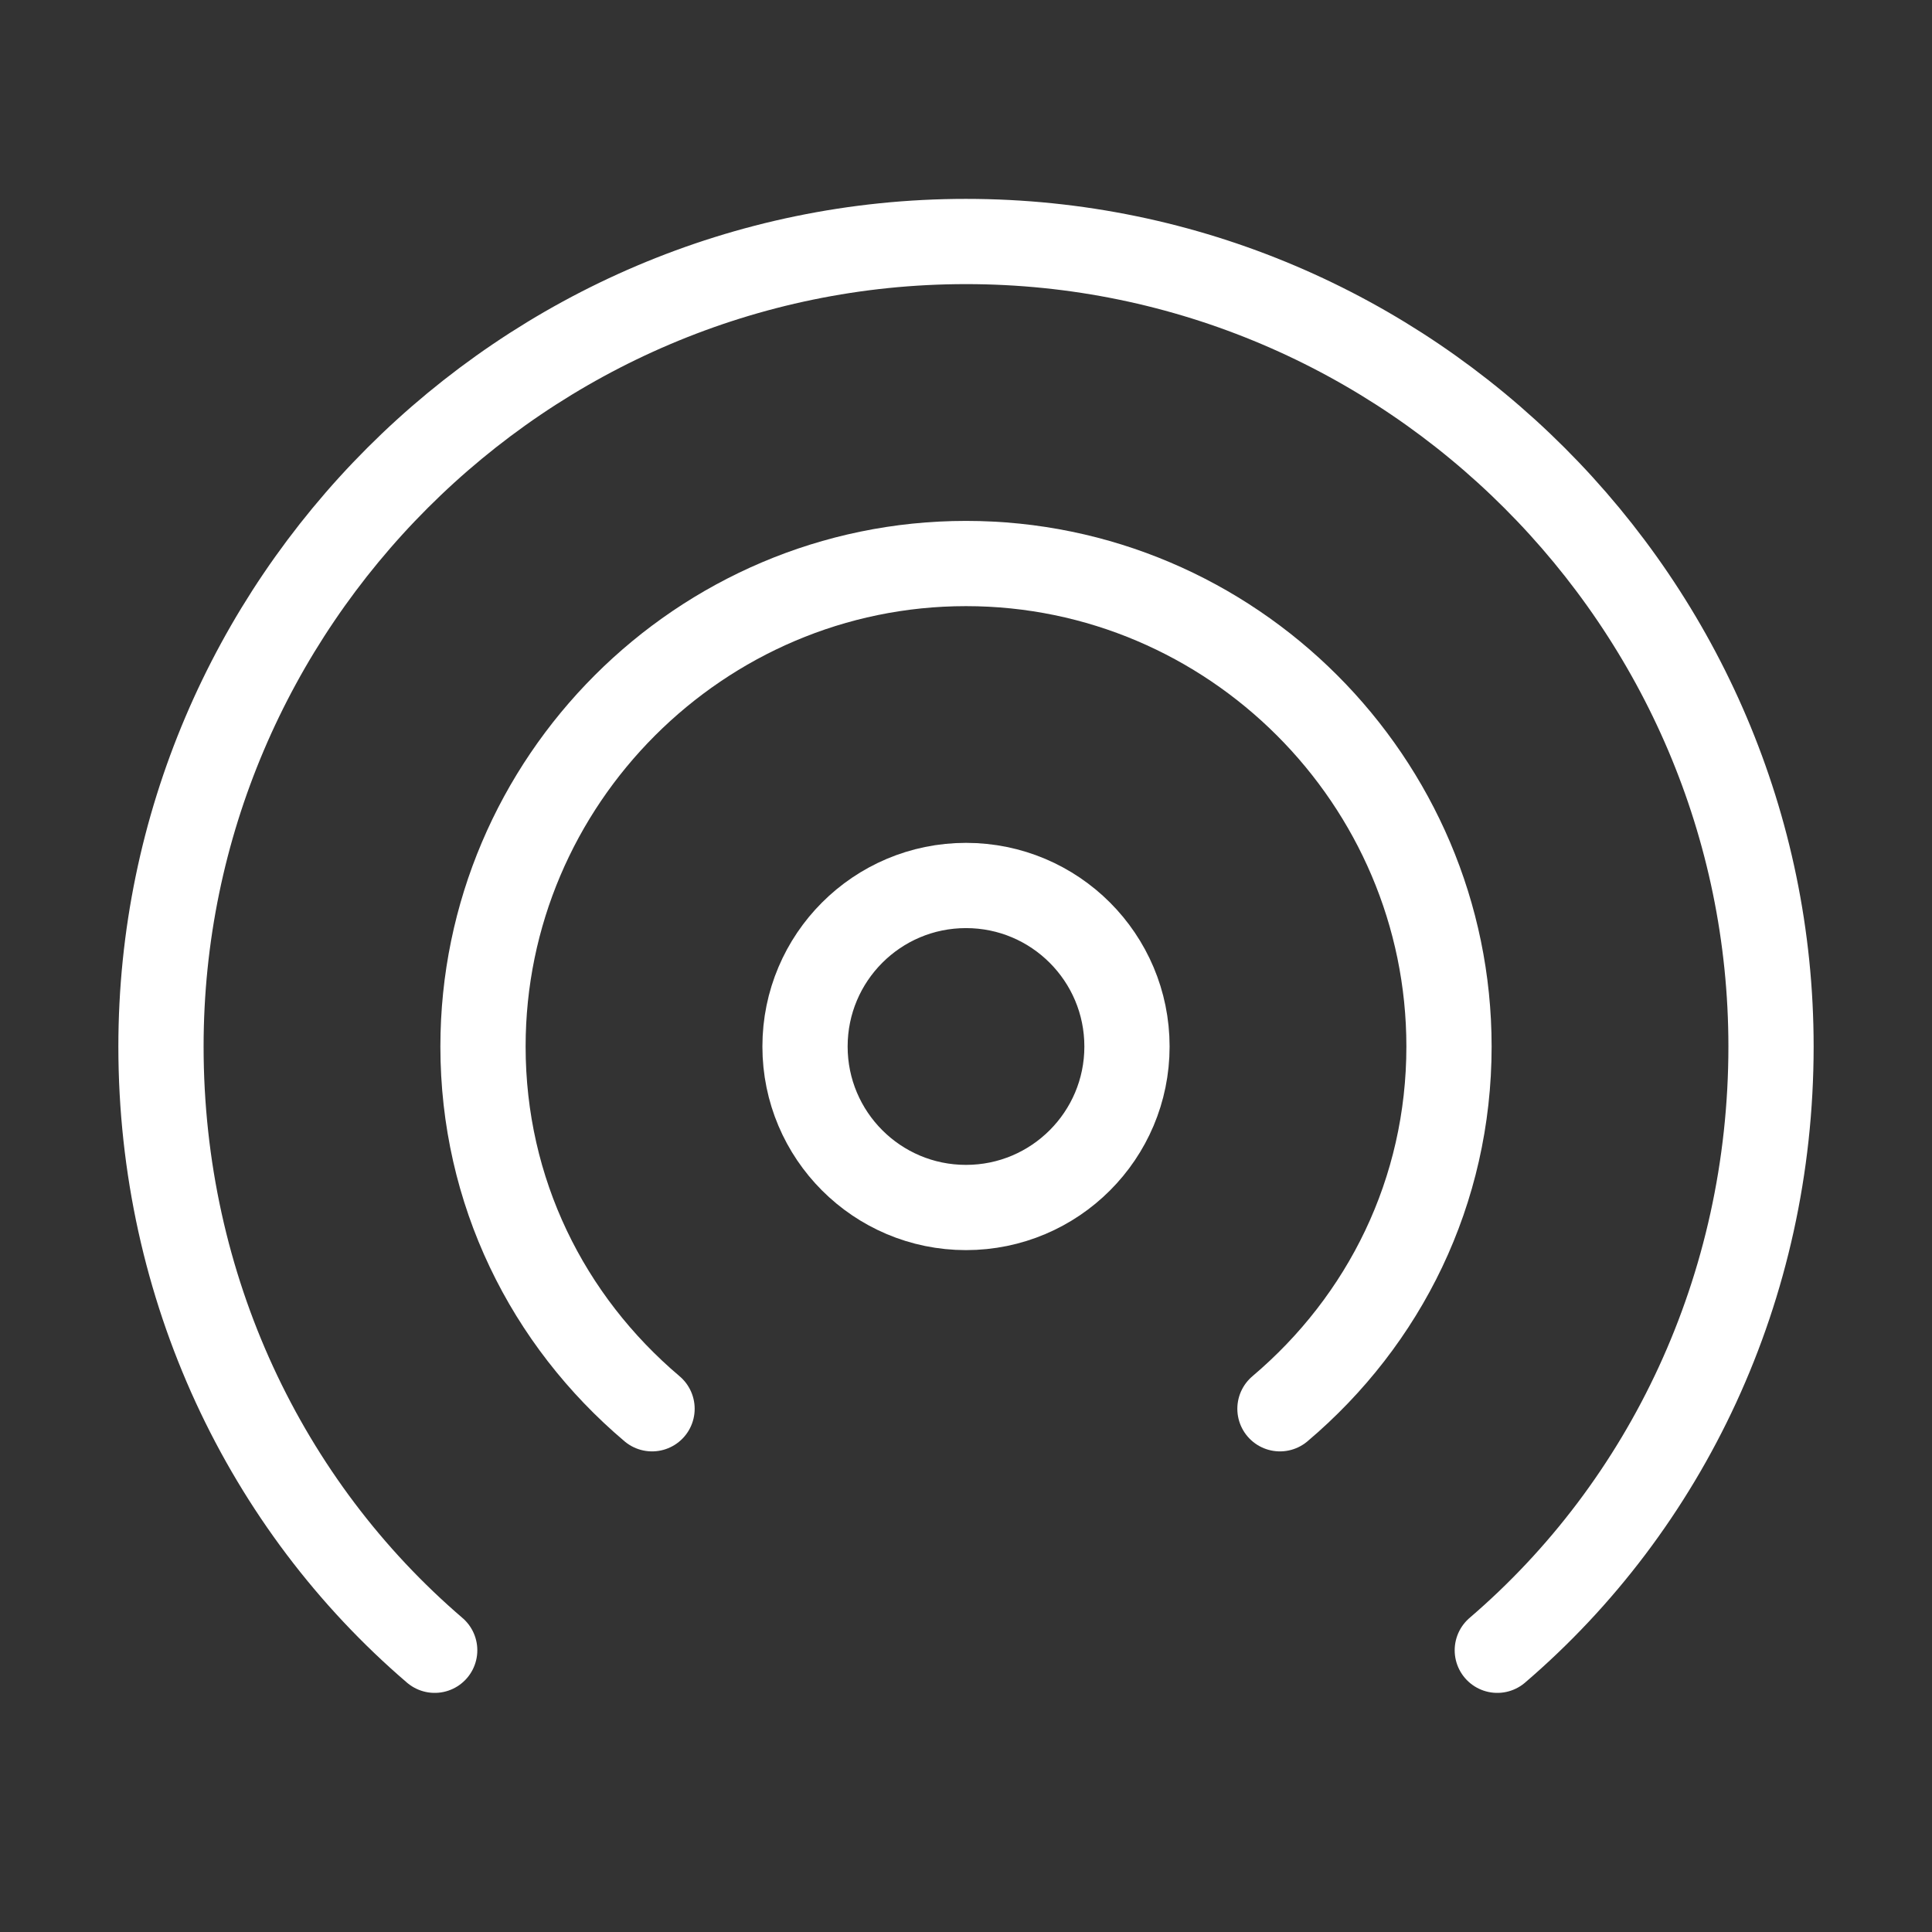
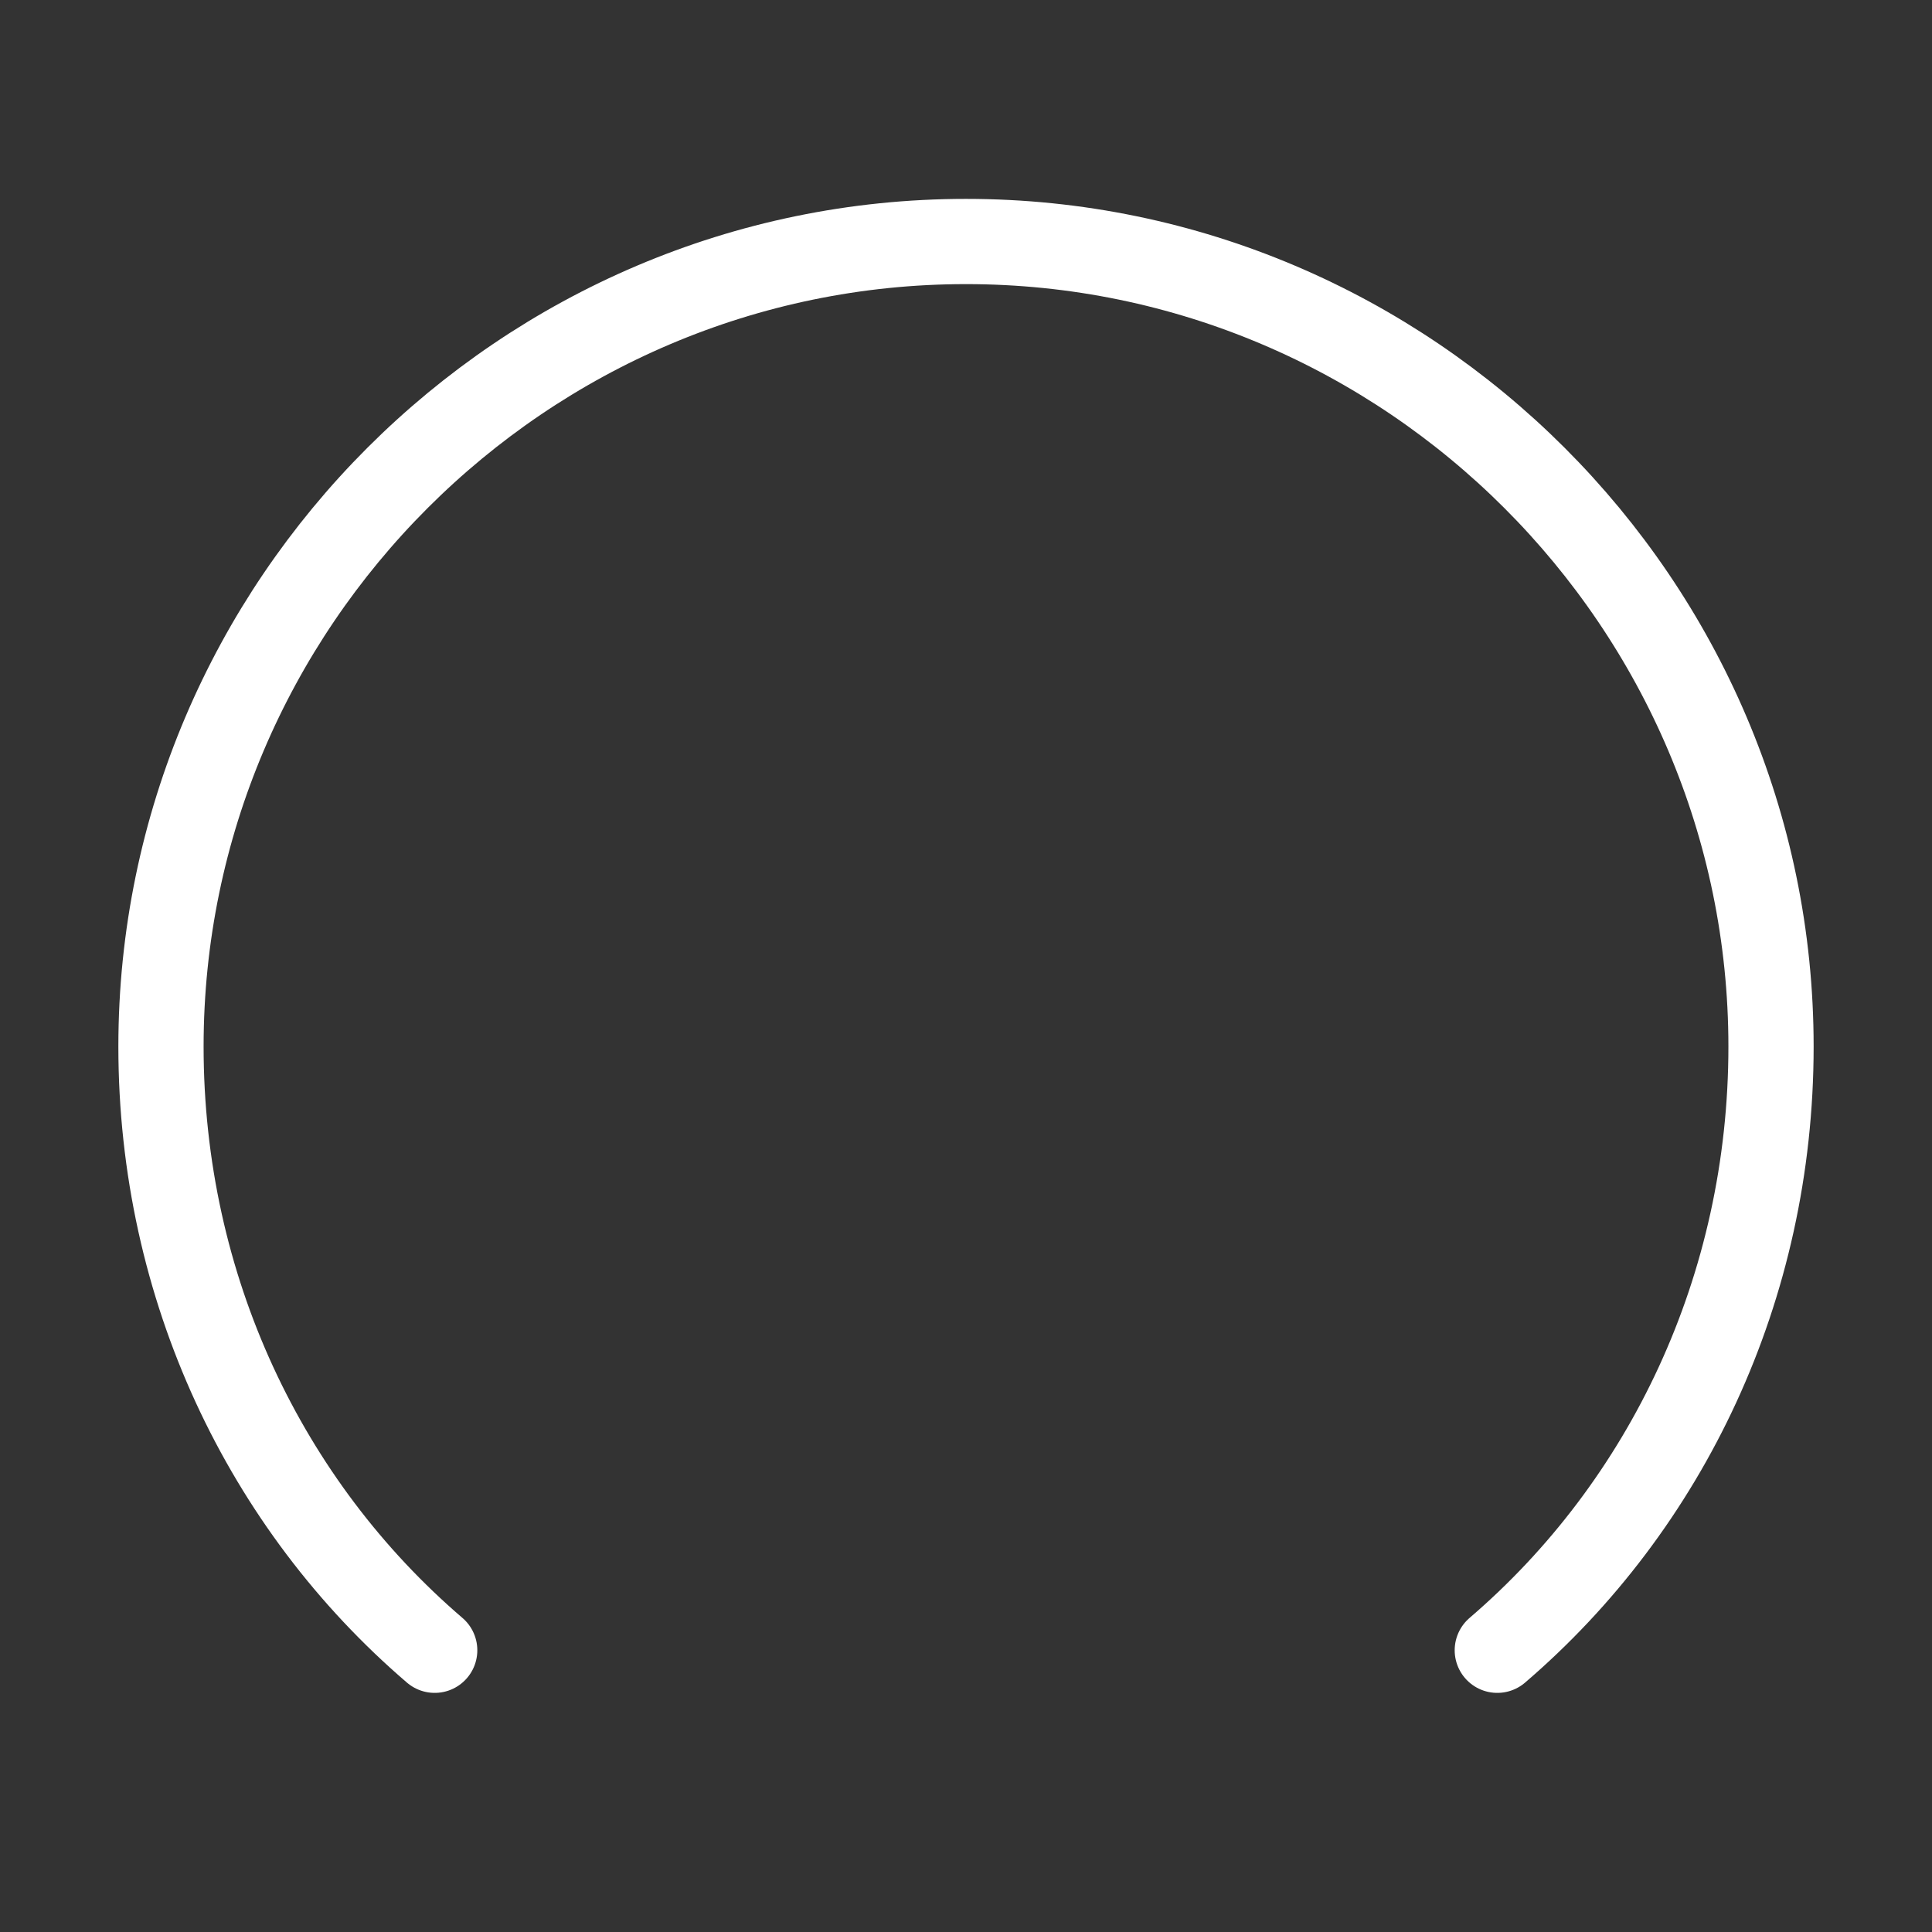
<svg xmlns="http://www.w3.org/2000/svg" width="34" height="34" viewBox="0 0 34 34" fill="none">
  <rect x="0" y="0" width="34" height="34" fill="#333333" stroke="none" />
-   <path d="M22.525 24.792C24.367 23.233 25.5 20.967 25.5 18.417C25.5 13.742 21.675 9.917 17 9.917C12.325 9.917 8.5 13.742 8.5 18.417C8.5 20.967 9.633 23.233 11.475 24.792" stroke="white" stroke-width="1.5" stroke-linecap="round" stroke-linejoin="round" />
  <path d="M7.65 29.042C4.675 26.492 2.833 22.667 2.833 18.417C2.833 10.625 9.208 4.25 17 4.25C24.792 4.25 31.167 10.625 31.167 18.417C31.167 22.667 29.325 26.492 26.35 29.042" stroke="white" stroke-width="1.5" stroke-linecap="round" stroke-linejoin="round" />
-   <path d="M17 21.25C18.565 21.25 19.833 19.981 19.833 18.417C19.833 16.852 18.565 15.583 17 15.583C15.435 15.583 14.167 16.852 14.167 18.417C14.167 19.981 15.435 21.25 17 21.25Z" stroke="white" stroke-width="1.5" stroke-linecap="round" stroke-linejoin="round" />
</svg>